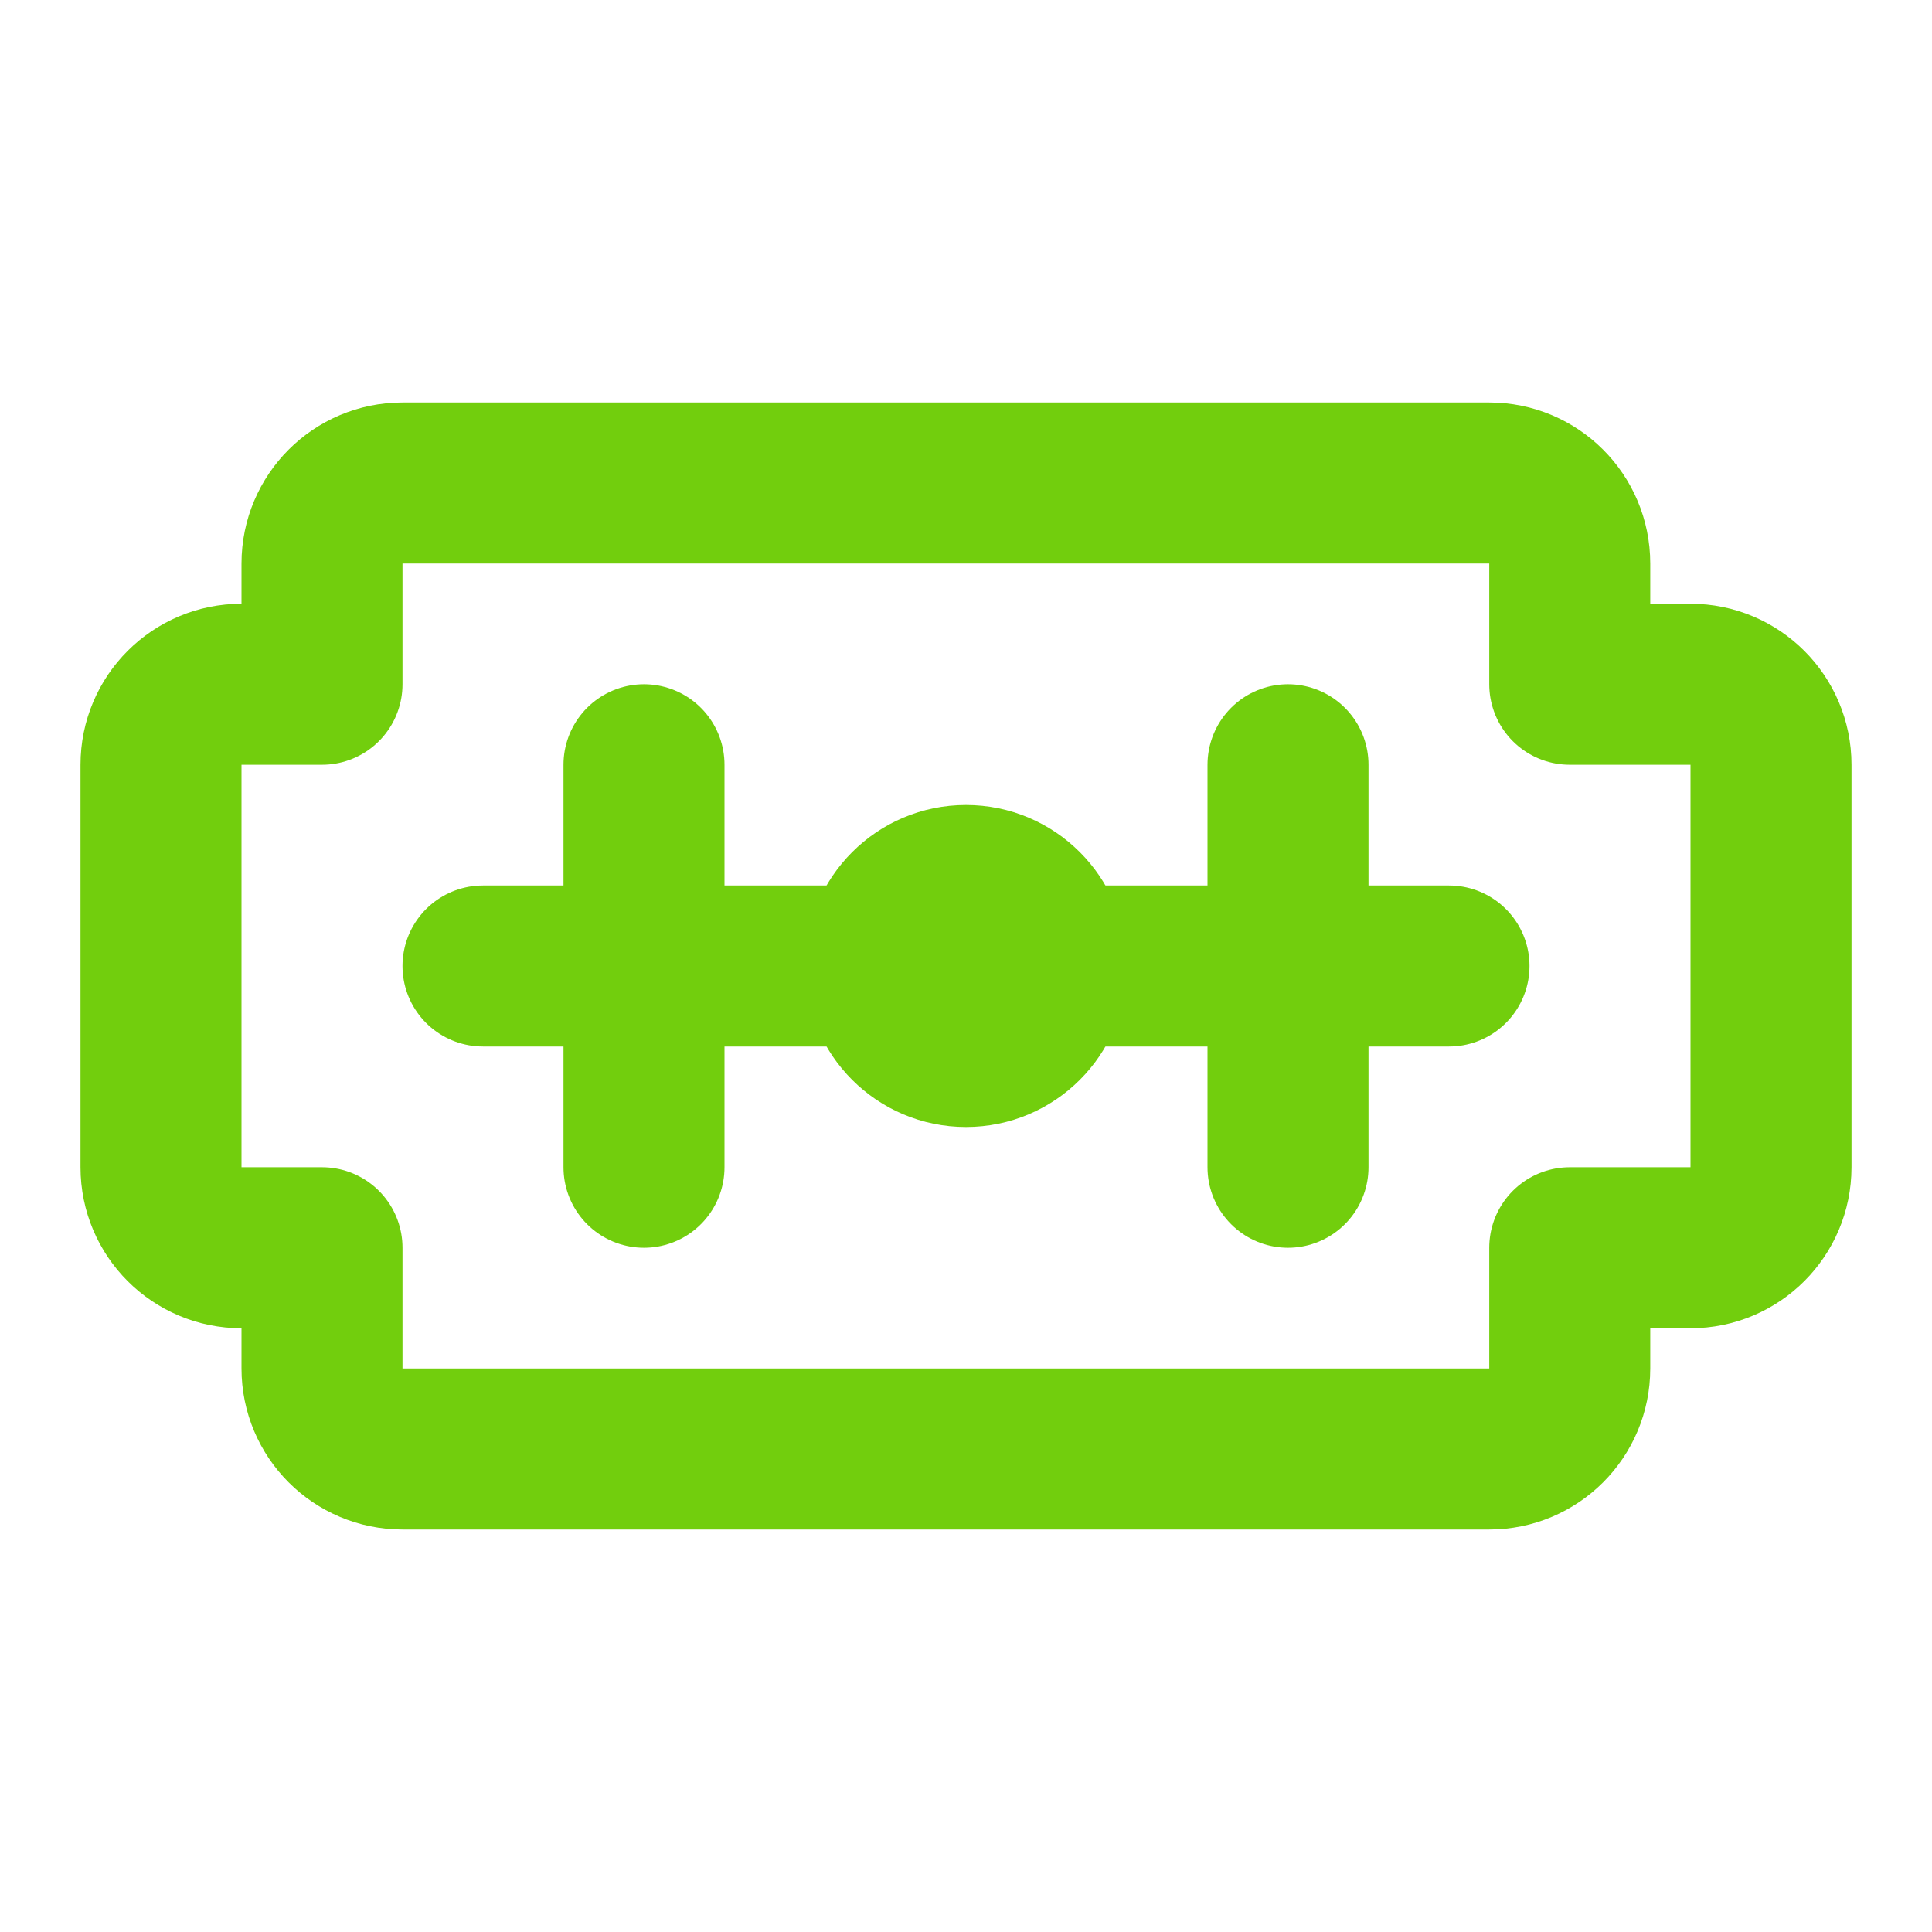
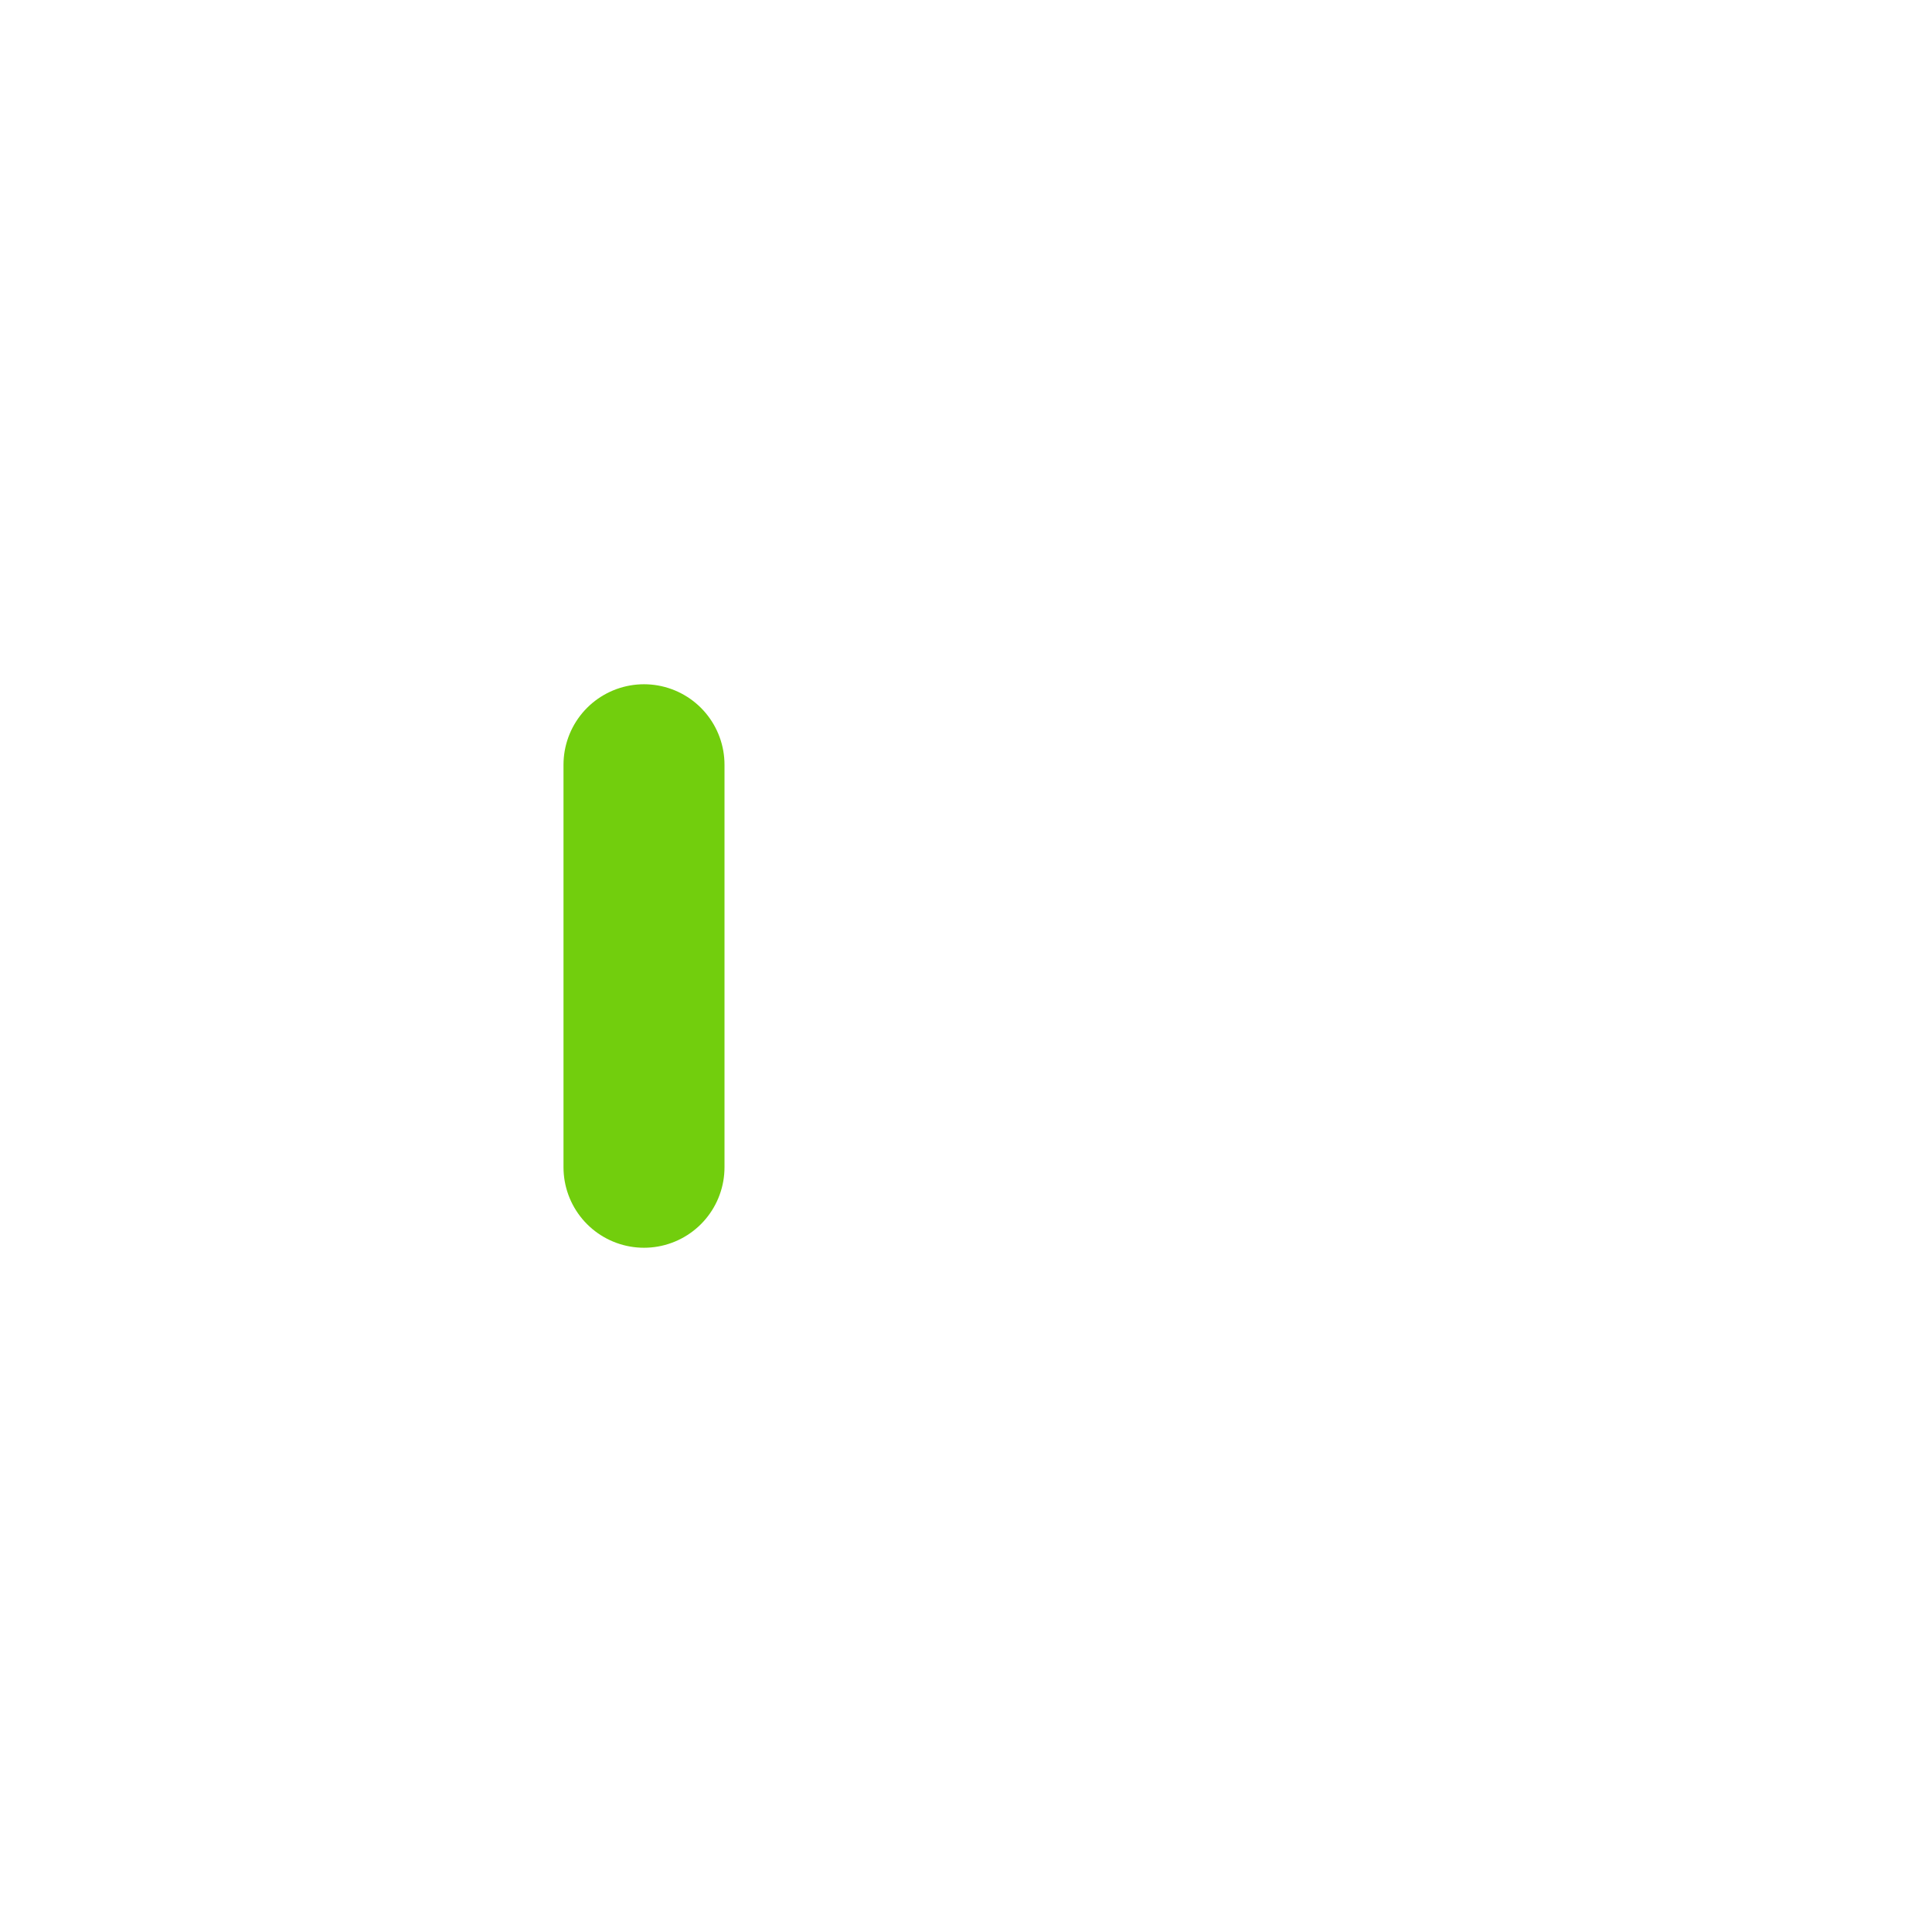
<svg xmlns="http://www.w3.org/2000/svg" width="24" height="24" viewBox="0 0 48 48" fill="none">
-   <path d="M8 14V17H6C4.895 17 4 17.895 4 19V29C4 30.105 4.895 31 6 31H8V34C8 35.105 8.895 36 10 36H37C38.105 36 39 35.105 39 34V31H42C43.105 31 44 30.105 44 29V19C44 17.895 43.105 17 42 17H39V14C39 12.895 38.105 12 37 12H10C8.895 12 8 12.895 8 14Z" fill="none" stroke="#72ce0d" stroke-width="4" stroke-linecap="round" stroke-linejoin="round" />
-   <path d="M12 24H36" stroke="#72ce0d" stroke-width="4" stroke-linecap="round" stroke-linejoin="round" />
-   <circle cx="24" cy="24" r="4" fill="#72ce0d" />
-   <path d="M32 29V19" stroke="#72ce0d" stroke-width="4" stroke-linecap="round" stroke-linejoin="round" />
  <path d="M16 29V19" stroke="#72ce0d" stroke-width="4" stroke-linecap="round" stroke-linejoin="round" />
</svg>